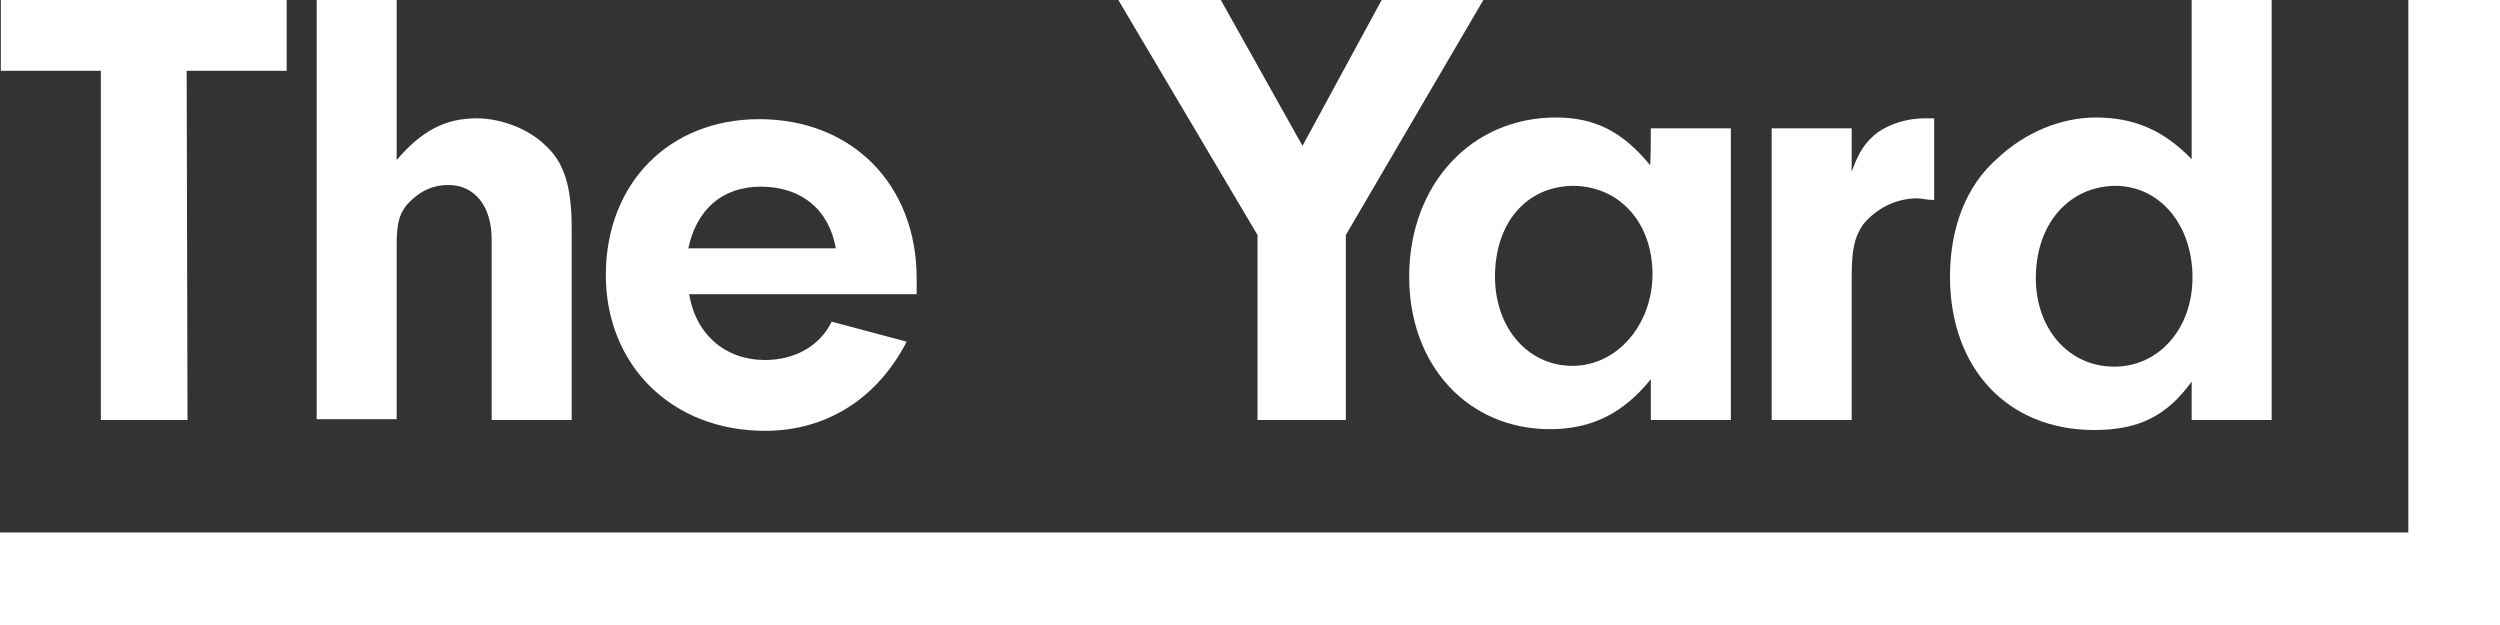
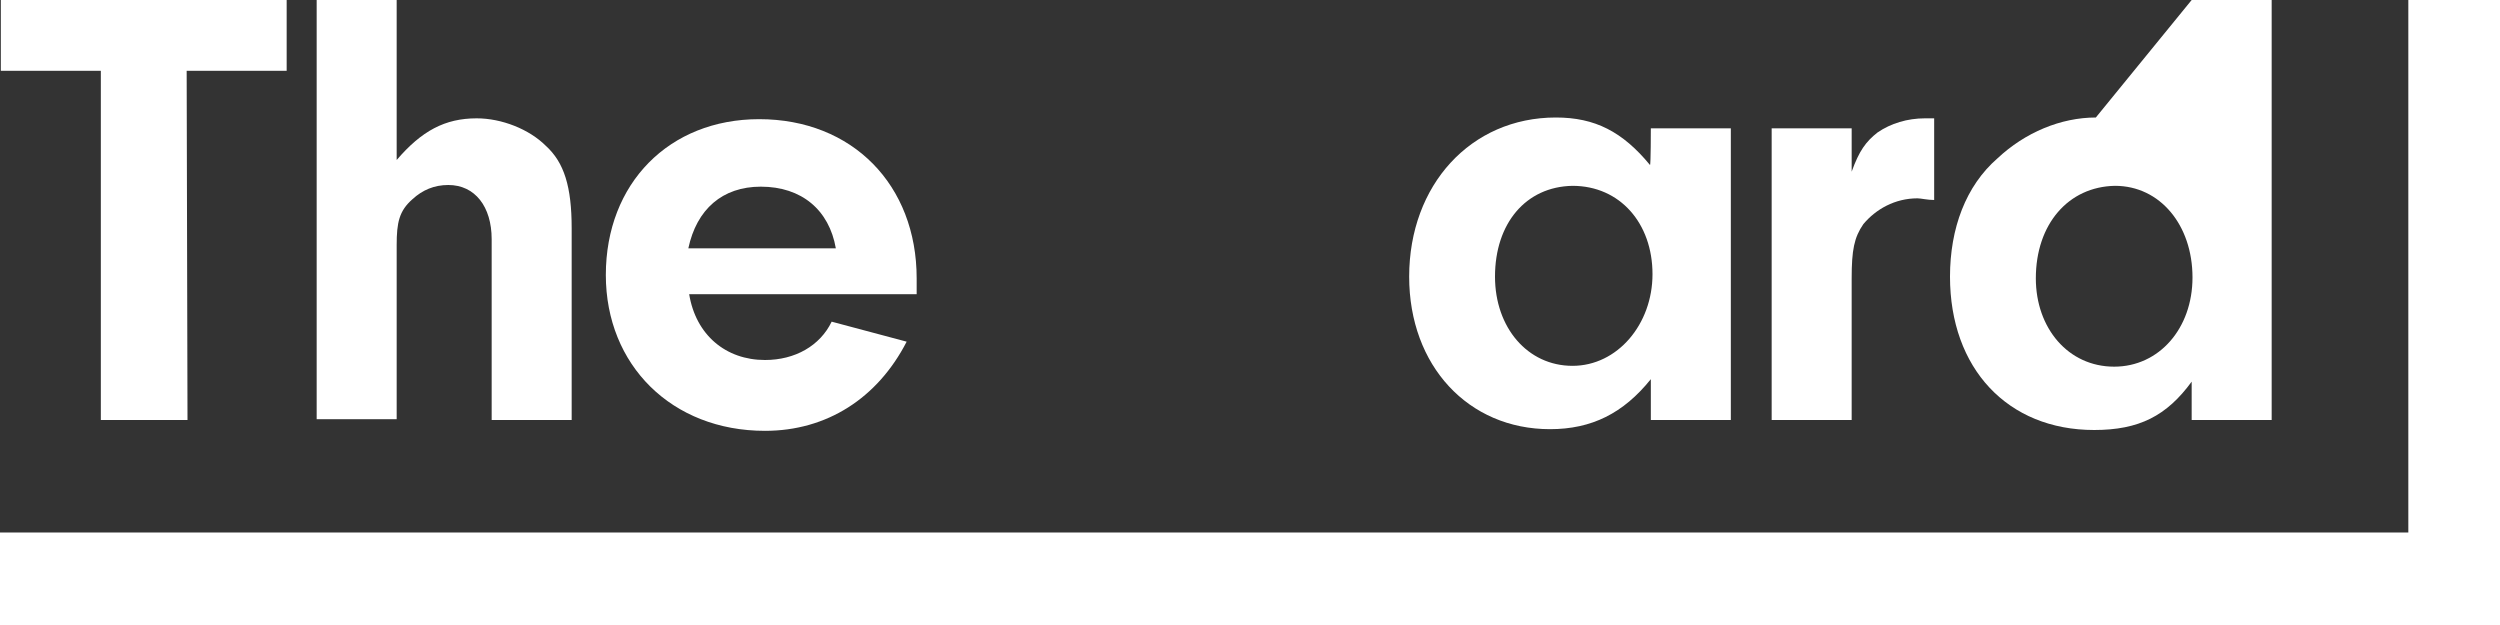
<svg xmlns="http://www.w3.org/2000/svg" id="Layer_1" x="0px" y="0px" width="300px" height="75px" viewBox="0 0 300 75" style="enable-background:new 0 0 300 75;" xml:space="preserve">
  <rect x="0" y="0" width="300" height="75" fill="#333333" stroke="none" />
  <style type="text/css">	.st0{fill:#FFFFFF;}</style>
  <g>
    <polygon class="st0" points="300,75 0,75 0,63.9 289,63.9 289,0 300,0  " />
    <g>
      <path class="st0" d="M22.5,50.4H12.1V8.5h-12V0h34.3v8.5h-12L22.5,50.4z" />
      <path class="st0" d="M47.6,19.2c3-3.5,5.8-5,9.6-5c3,0,6.3,1.3,8.3,3.3c2.2,2,3.1,4.9,3.1,9.9v23h-9.6V28.7c0-3.9-2-6.5-5.2-6.5   c-1.7,0-3.1,0.6-4.3,1.7c-1.6,1.4-1.9,2.8-1.9,5.5v20.9H38V0h9.6V19.2z" />
      <path class="st0" d="M82.7,35.3c0.8,4.9,4.4,7.9,9.1,7.9c3.6,0,6.6-1.7,8-4.6l9,2.4c-3.5,6.8-9.6,10.7-17,10.7   c-11.2,0-19.1-7.9-19.1-18.7c0-11,7.6-18.7,18.4-18.7c11.2,0,18.9,7.9,18.9,19.1v1.9H82.7V35.3z M100.3,29.8   c-0.8-4.6-4.1-7.4-9-7.4c-4.6,0-7.7,2.7-8.7,7.4H100.3z" />
-       <path class="st0" d="M161.3,50.4h-10.4V28.2L134.2,0h12.3l9.8,17.5L165.8,0H178l-16.5,28.2v22.2H161.3z" />
      <path class="st0" d="M198.1,15.4h9.6v35h-9.6v-4.9c-3.3,4.1-7.1,6-12.1,6c-9.8,0-16.9-7.6-16.9-18.3c0-11,7.4-19.1,17.6-19.1   c4.7,0,8,1.7,11.3,5.7C198.1,19.8,198.1,15.4,198.1,15.4z M179.4,33.2c0,6.1,3.9,10.7,9.3,10.7c5.4,0,9.6-5,9.6-11   c0-6.1-3.9-10.6-9.6-10.6C183.1,22.4,179.4,26.8,179.4,33.2z" />
      <path class="st0" d="M222.2,15.4v5.2c0.9-2.5,1.7-3.6,3.1-4.7c1.6-1.1,3.6-1.7,5.7-1.7c0.2,0,0.6,0,1.1,0v9.8   c-0.8,0-1.6-0.2-2-0.2c-2.7,0-5,1.3-6.5,3.1c-1.1,1.6-1.4,3.1-1.4,6.5v17h-9.6v-35H222.2z" />
-       <path class="st0" d="M263,0h9.6v50.4H263v-4.6c-3,4.1-6.3,5.8-11.7,5.8c-10.4,0-17.3-7.4-17.3-18.4c0-5.8,1.9-10.9,5.7-14.2   c3.3-3.1,7.6-4.9,11.8-4.9c4.7,0,8.2,1.6,11.5,5L263,0L263,0z M244.3,33.4c0,6,3.9,10.6,9.4,10.6c5.4,0,9.4-4.6,9.4-10.7   c0-6.3-3.9-11-9.3-11C248.2,22.4,244.3,26.9,244.3,33.4z" />
+       <path class="st0" d="M263,0h9.6v50.4H263v-4.6c-3,4.1-6.3,5.8-11.7,5.8c-10.4,0-17.3-7.4-17.3-18.4c0-5.8,1.9-10.9,5.7-14.2   c3.3-3.1,7.6-4.9,11.8-4.9L263,0L263,0z M244.3,33.4c0,6,3.9,10.6,9.4,10.6c5.4,0,9.4-4.6,9.4-10.7   c0-6.3-3.9-11-9.3-11C248.2,22.4,244.3,26.9,244.3,33.4z" />
    </g>
  </g>
</svg>